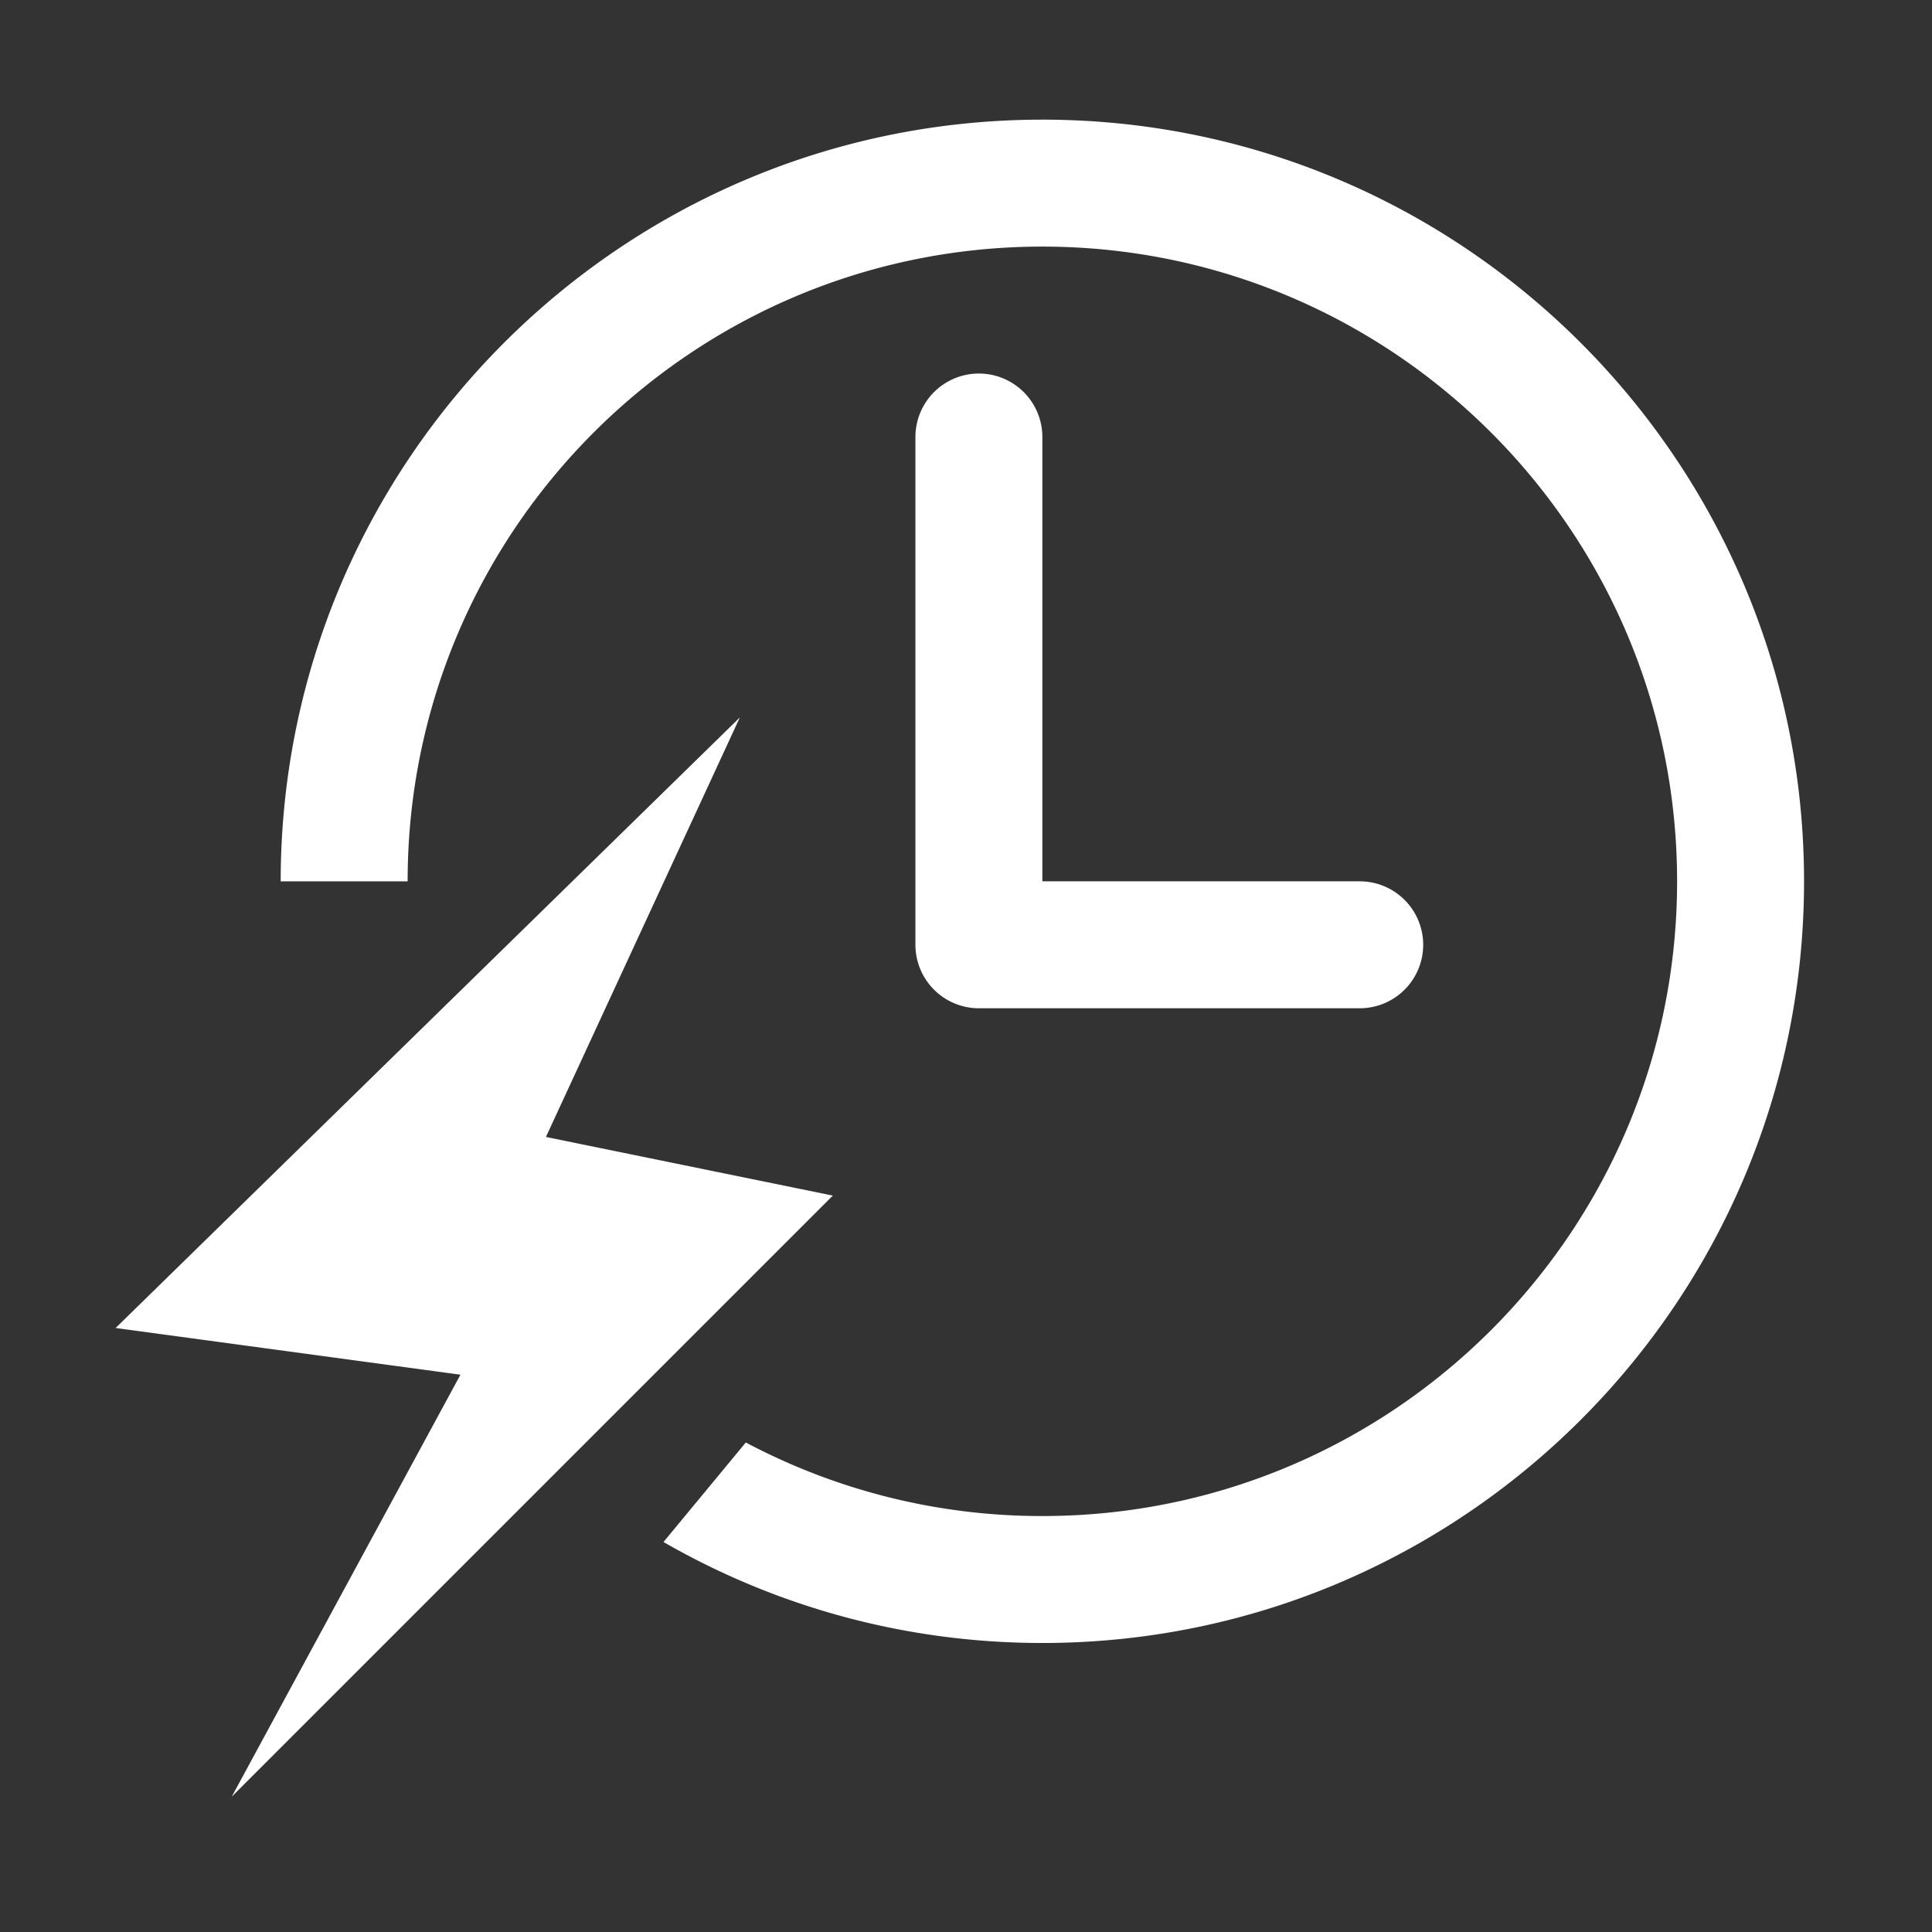
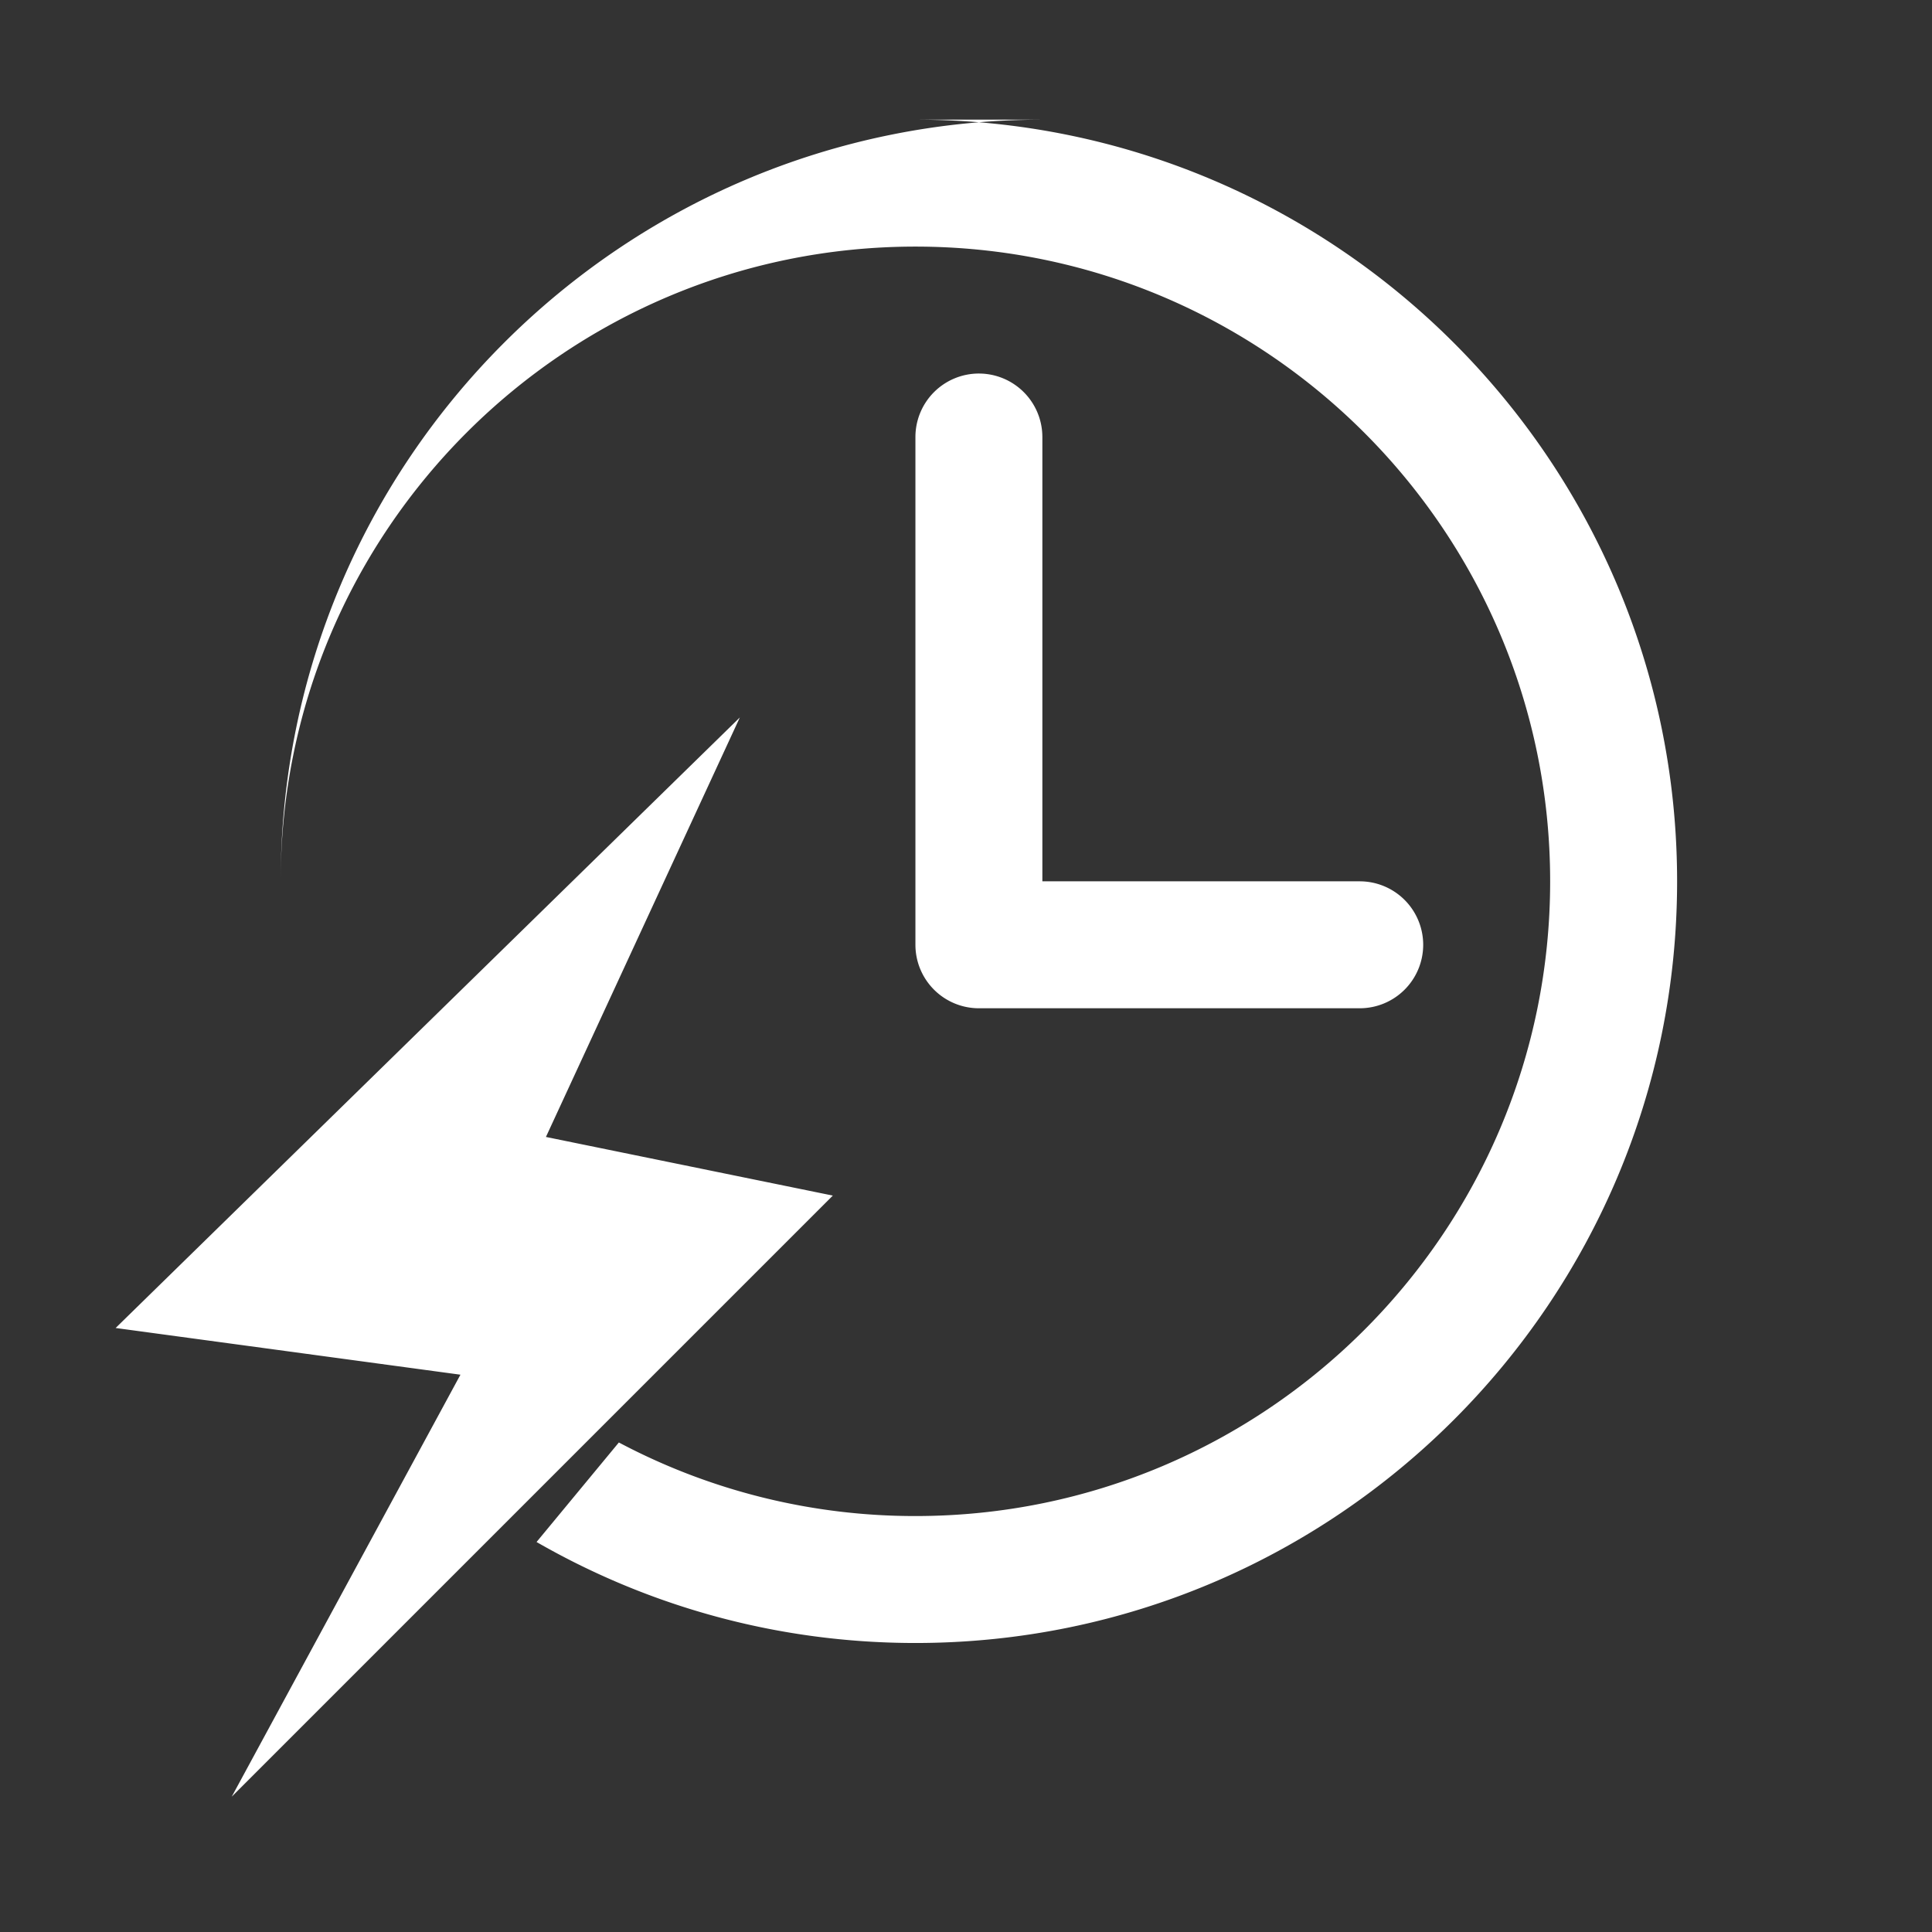
<svg xmlns="http://www.w3.org/2000/svg" t="1706254442829" class="icon" viewBox="0 0 1024 1024" version="1.1" p-id="9060" width="200" height="200">
  <rect x="0" y="0" width="1024" height="1024" fill="#333333" stroke="none" />
-   <path d="M392.125 380.273L61.286 703.862l182.758 24.755-121.216 223.652 318.582-318.582-152.054-31.078z m126.705-182.292a33.654 33.654 0 0 0-33.638 33.644v269.133a33.654 33.654 0 0 0 33.638 33.644h201.856a33.654 33.654 0 0 0 33.638-33.638 33.654 33.654 0 0 0-33.638-33.644h-168.212V231.624a33.654 33.654 0 0 0-33.638-33.638z m33.644-134.564c-222.771 0-403.702 180.992-403.702 403.702h67.282c0-185.702 150.717-336.42 336.42-336.42s336.42 150.717 336.42 336.42-150.717 336.415-336.42 336.415a334.664 334.664 0 0 1-157.184-38.994l-43.622 52.756c59.167 34.028 127.729 53.524 200.806 53.524 222.776 0 403.707-180.925 403.707-403.702 0-222.71-180.931-403.702-403.707-403.702z" fill="#ffffff" p-id="9061" />
+   <path d="M392.125 380.273L61.286 703.862l182.758 24.755-121.216 223.652 318.582-318.582-152.054-31.078z m126.705-182.292a33.654 33.654 0 0 0-33.638 33.644v269.133a33.654 33.654 0 0 0 33.638 33.644h201.856a33.654 33.654 0 0 0 33.638-33.638 33.654 33.654 0 0 0-33.638-33.644h-168.212V231.624a33.654 33.654 0 0 0-33.638-33.638z m33.644-134.564c-222.771 0-403.702 180.992-403.702 403.702c0-185.702 150.717-336.42 336.42-336.42s336.42 150.717 336.42 336.42-150.717 336.415-336.42 336.415a334.664 334.664 0 0 1-157.184-38.994l-43.622 52.756c59.167 34.028 127.729 53.524 200.806 53.524 222.776 0 403.707-180.925 403.707-403.702 0-222.71-180.931-403.702-403.707-403.702z" fill="#ffffff" p-id="9061" />
</svg>